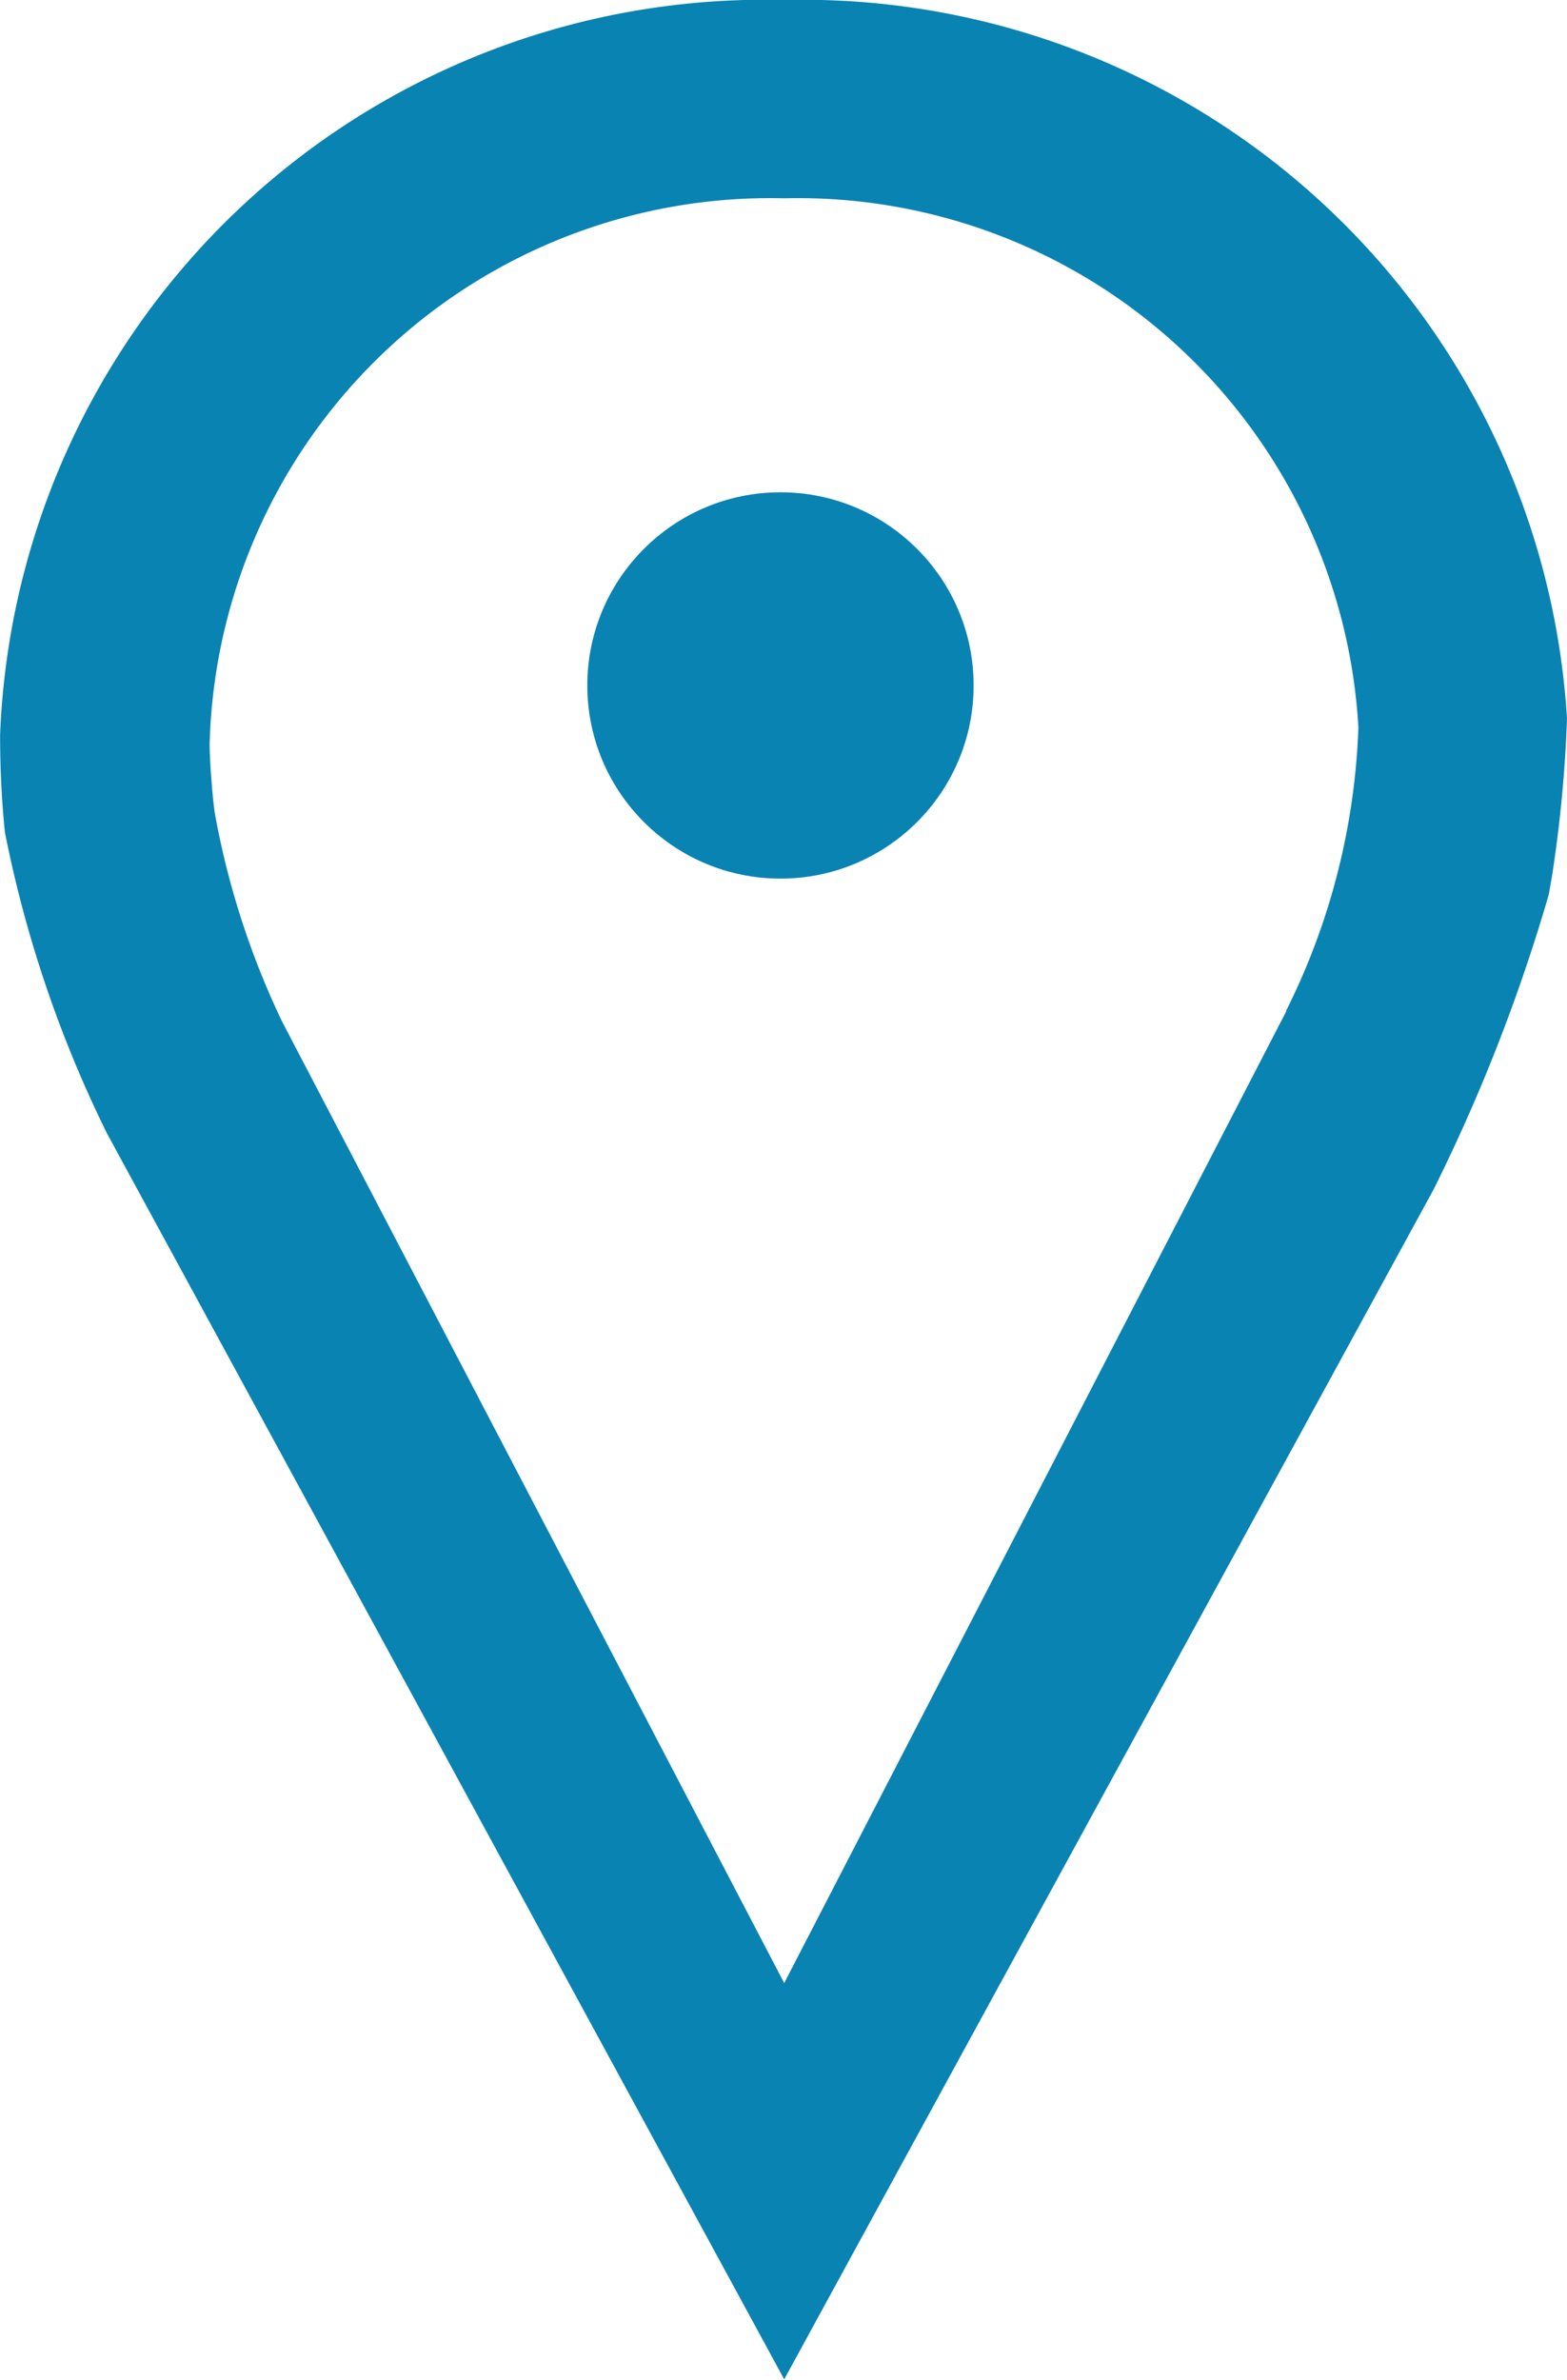
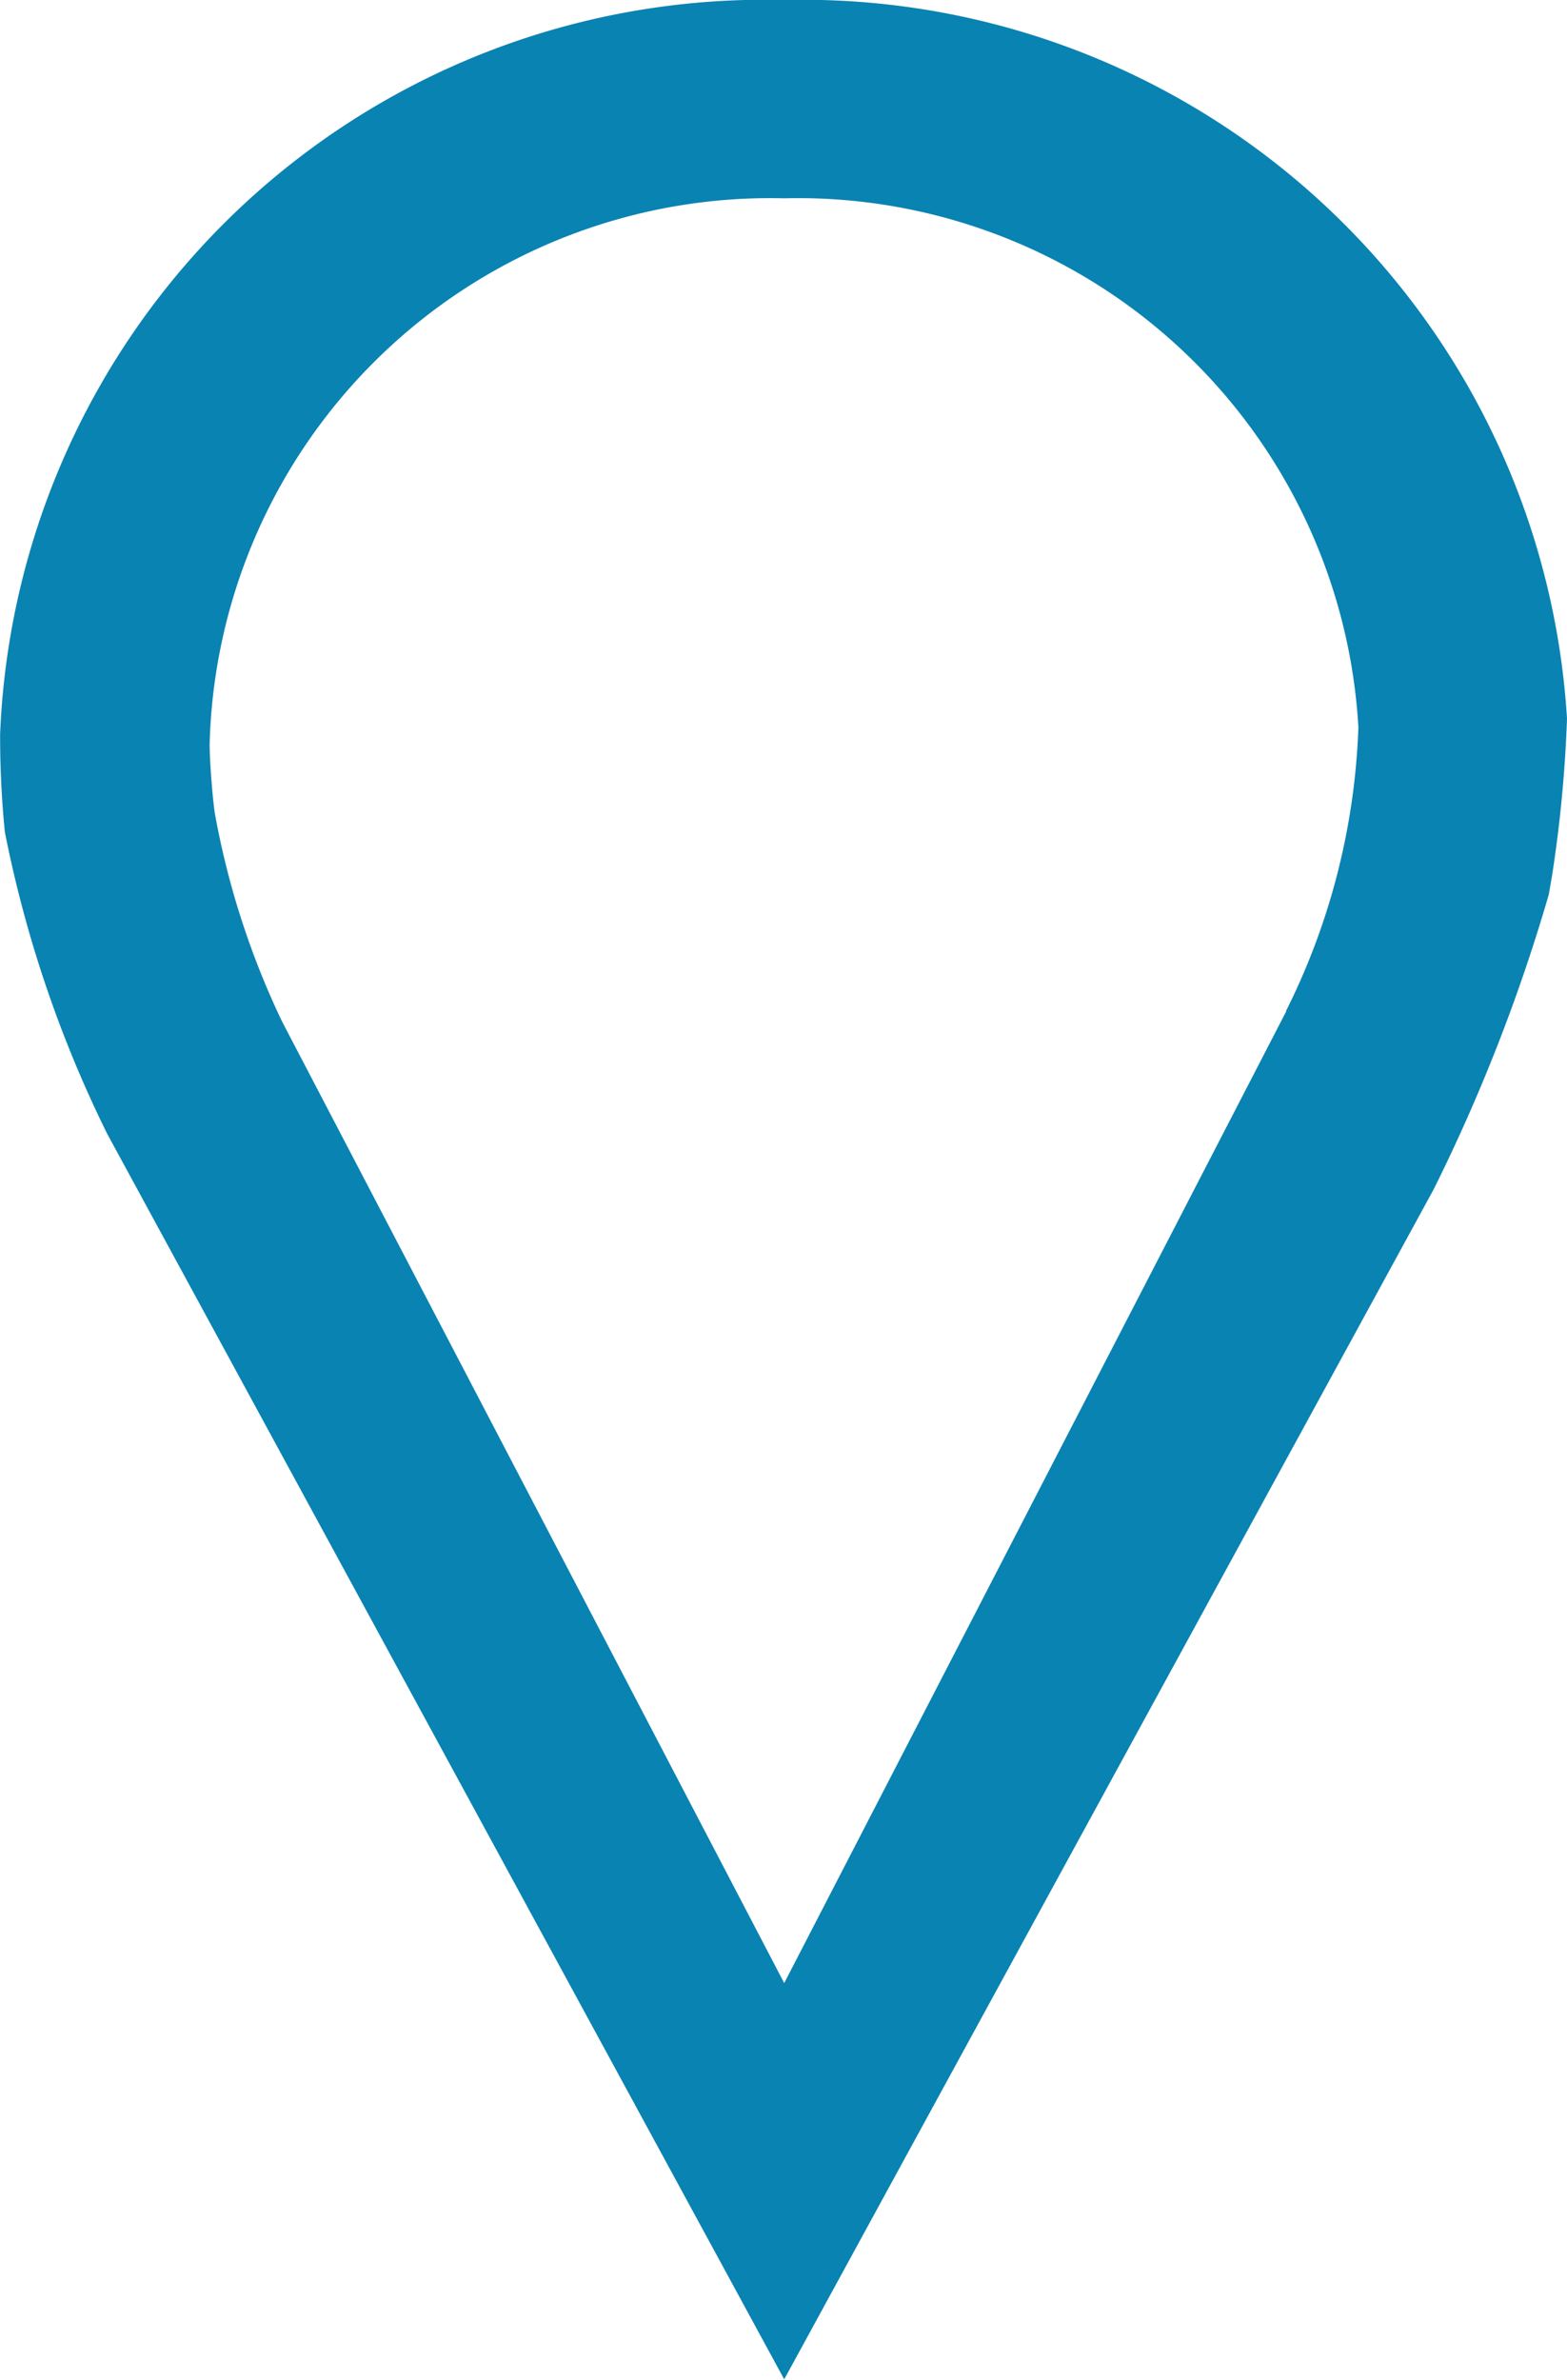
<svg xmlns="http://www.w3.org/2000/svg" width="12.169" height="18.48" viewBox="0 0 12.169 18.48">
  <g id="ICN_-_Location" data-name="ICN - Location" transform="translate(-8.999)">
-     <circle id="Ellipse_17" data-name="Ellipse 17" cx="1.5" cy="1.5" r="1.5" transform="translate(13.56 3.823)" fill="#0983b2" />
    <path id="Path_187" data-name="Path 187" d="M15.089,0A5.941,5.941,0,0,0,9,5.7l0-.007a7.392,7.392,0,0,0,.037.77,9.412,9.412,0,0,0,.794,2.341h0l5.258,9.673,5.043-9.24a13.732,13.732,0,0,0,.895-2.292c.005-.03.01-.059.015-.088s.008-.044.011-.064a10.255,10.255,0,0,0,.115-1.213A5.946,5.946,0,0,0,15.089,0Zm3.9,7.851-3.9,7.549-3.9-7.468h0a6.369,6.369,0,0,1-.523-1.624c-.009-.071-.017-.142-.022-.214-.018-.21-.017-.318-.017-.318A4.355,4.355,0,0,1,15.089,1.54a4.359,4.359,0,0,1,4.459,4.108A5.329,5.329,0,0,1,18.986,7.851Z" fill="#0983b2" />
  </g>
</svg>